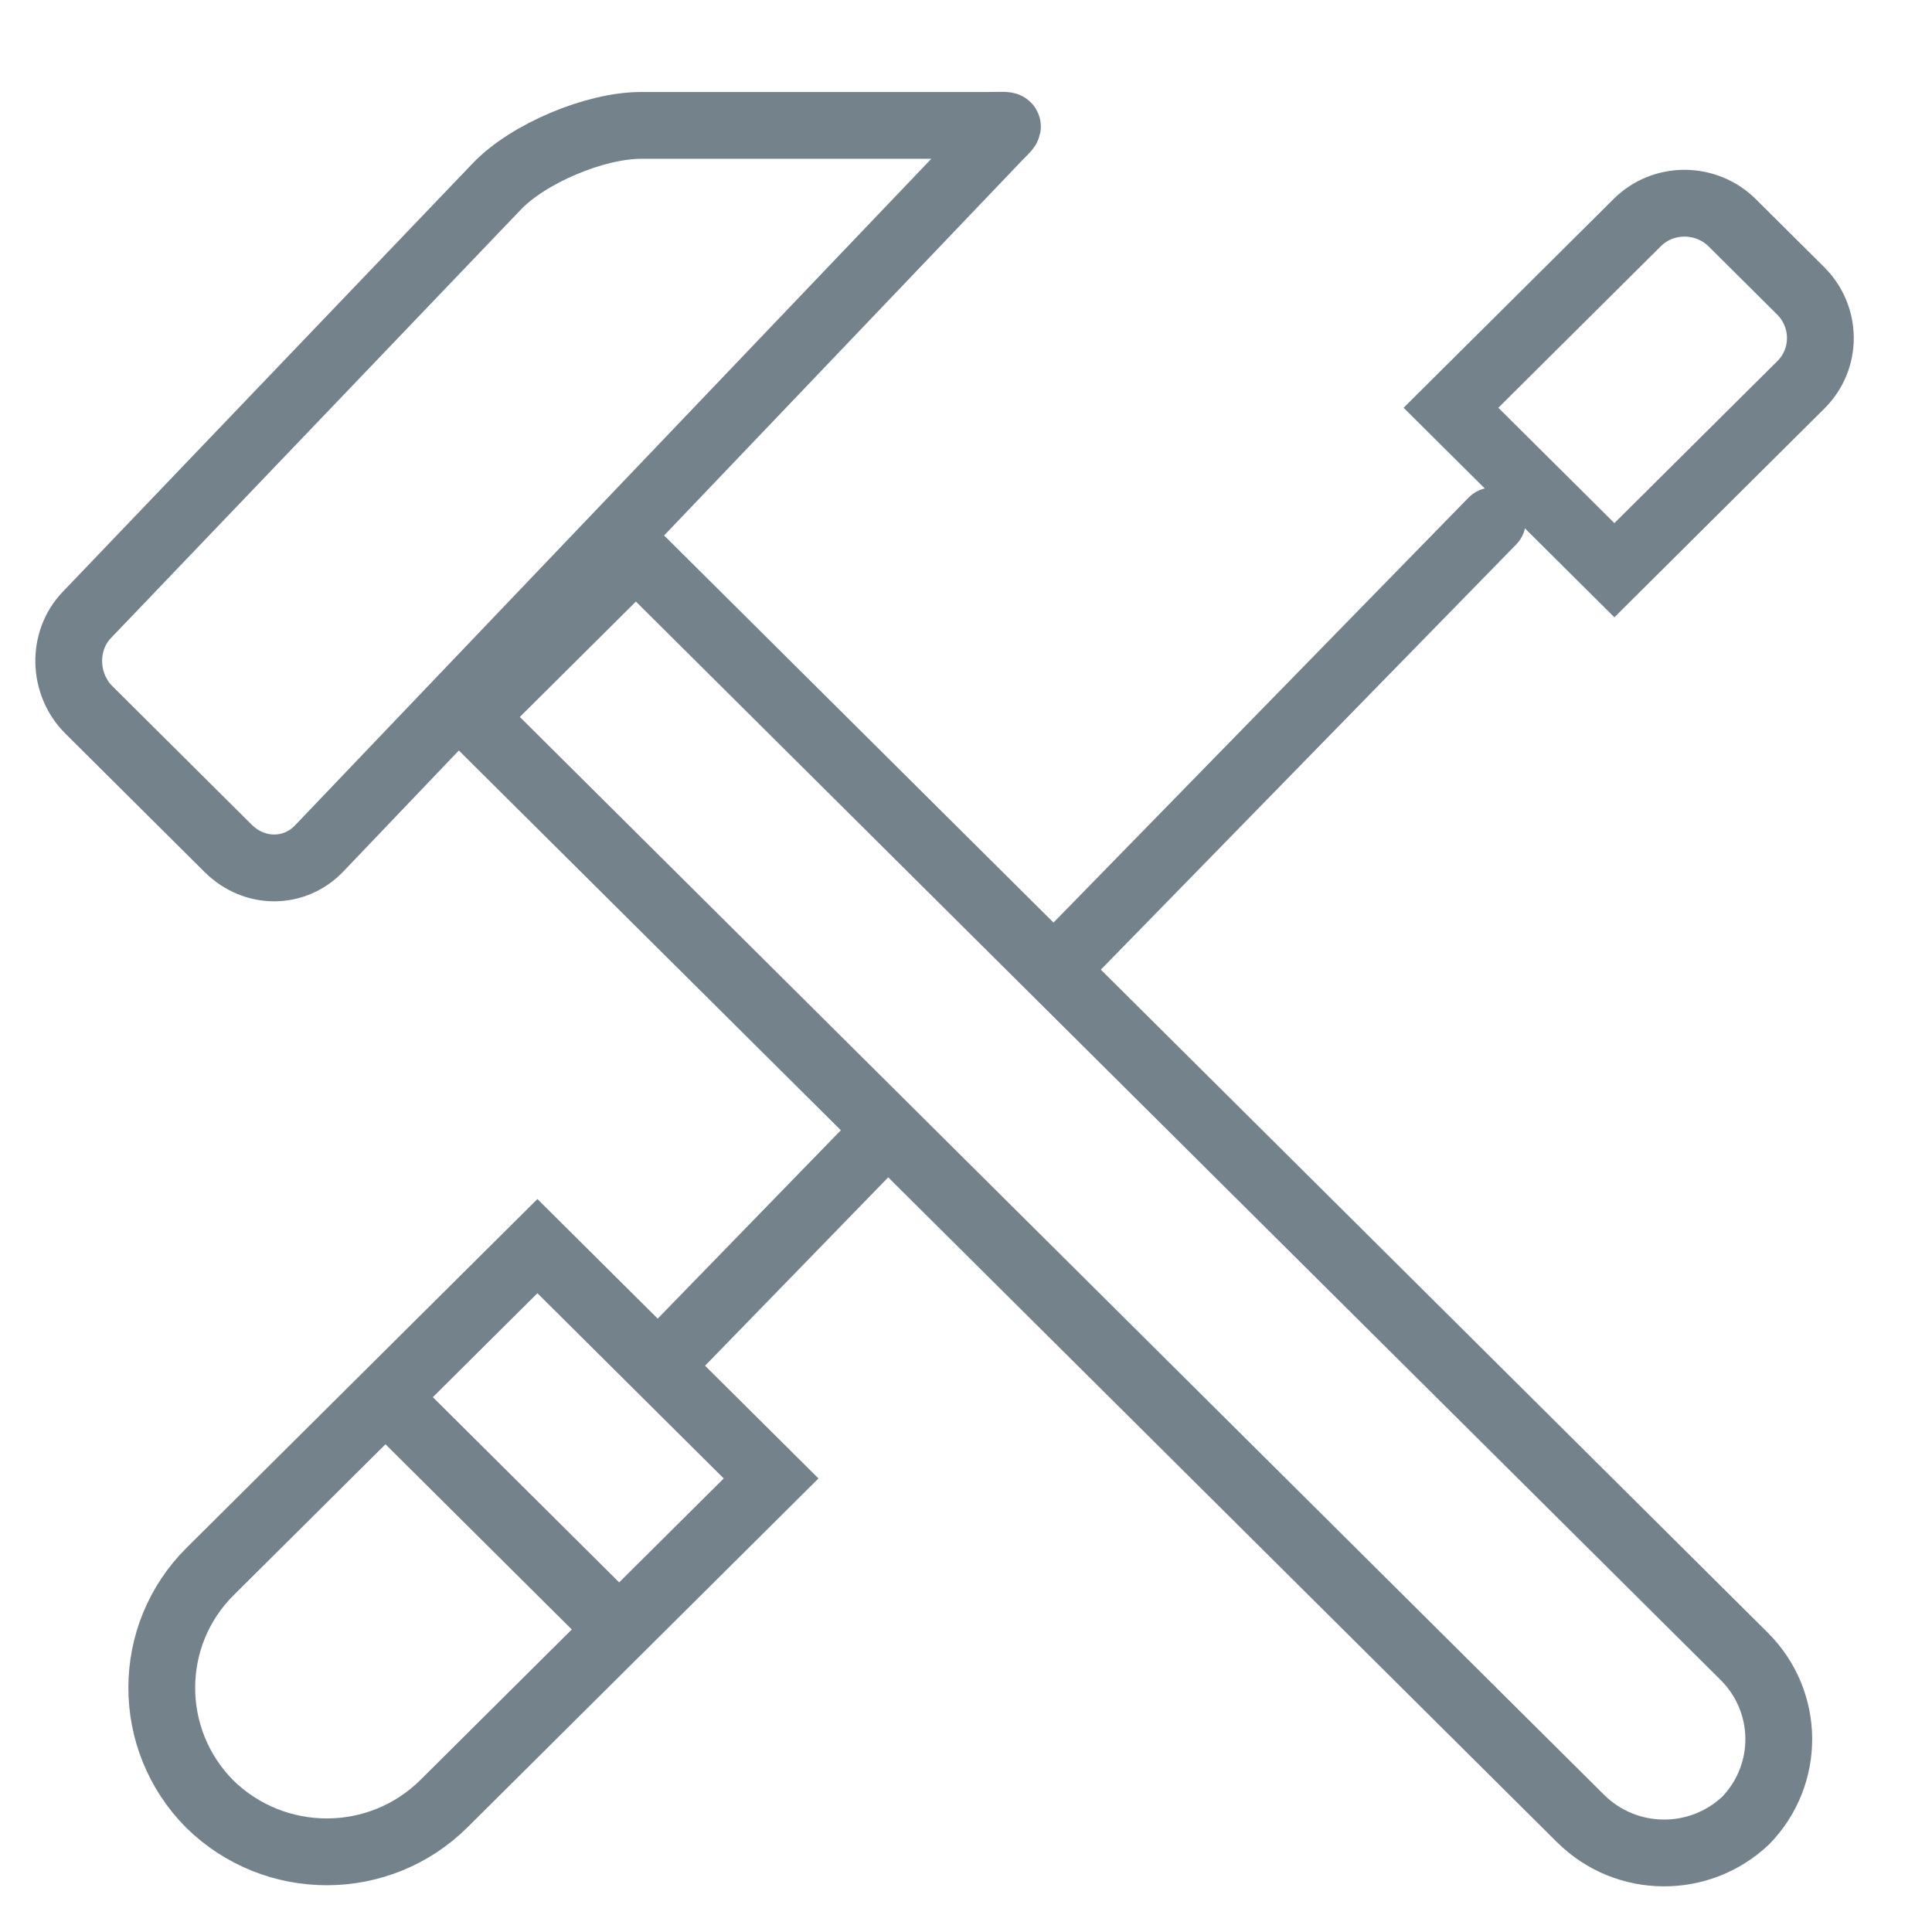
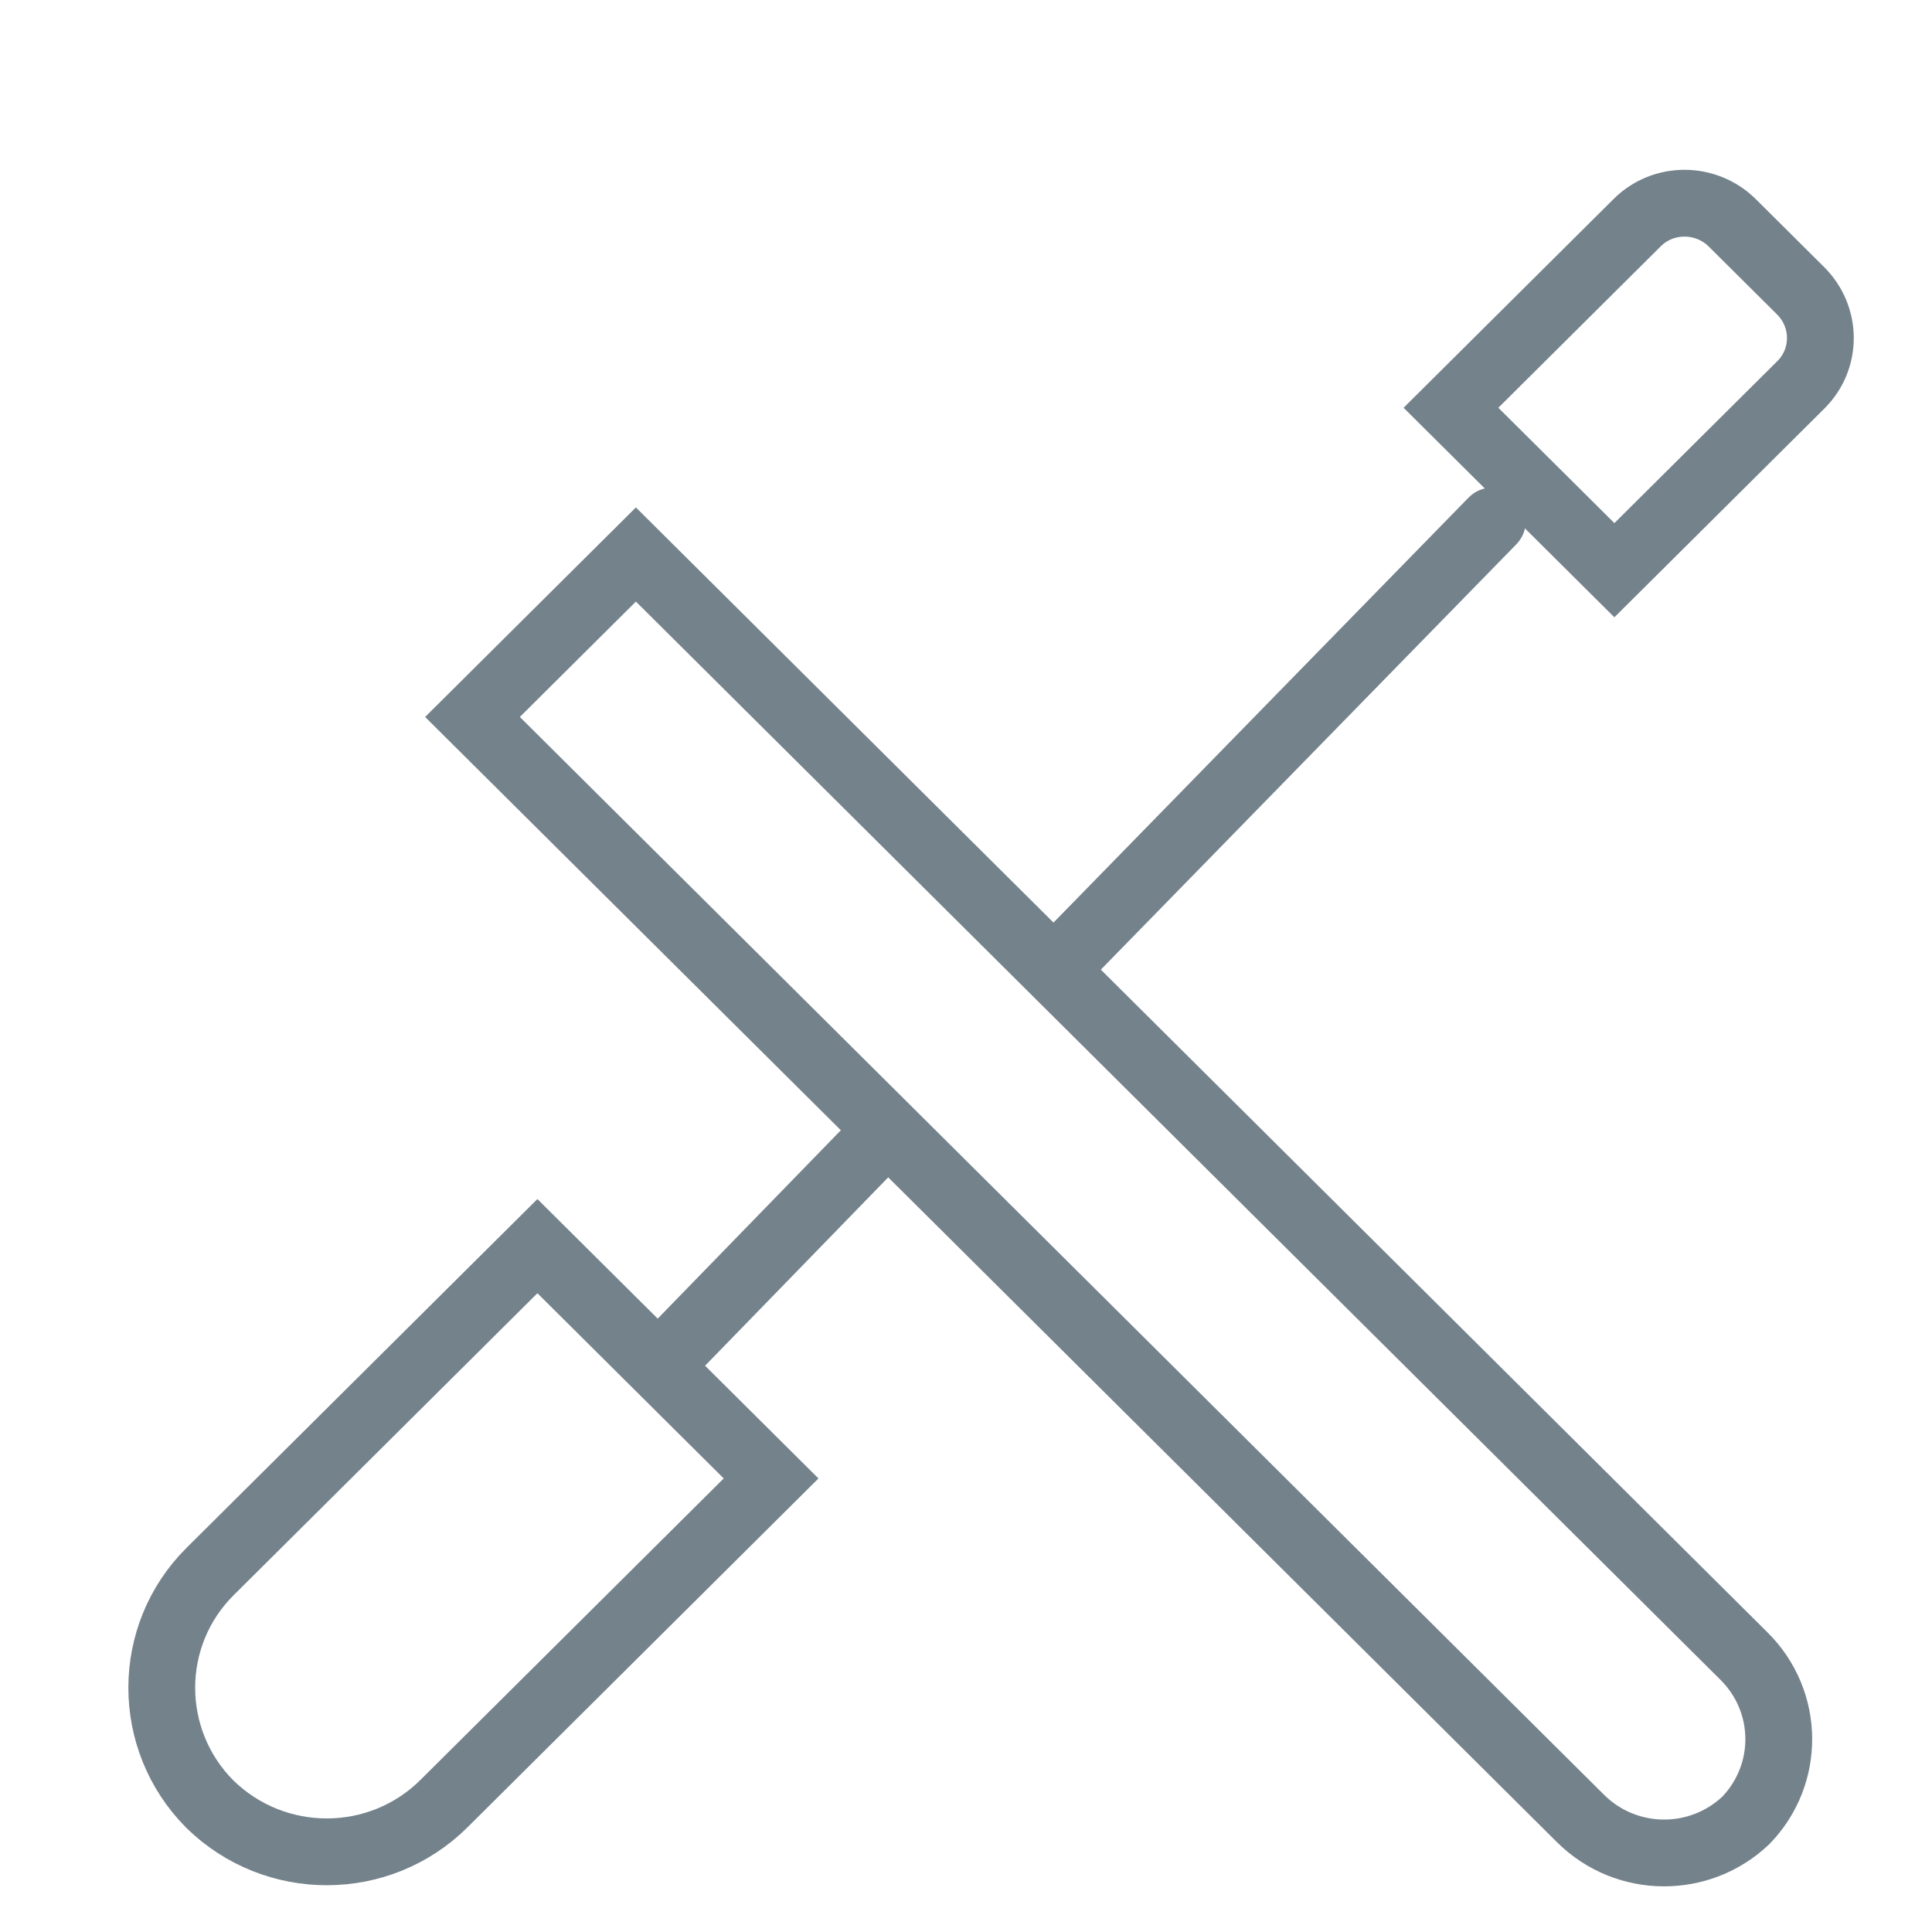
<svg xmlns="http://www.w3.org/2000/svg" width="42px" height="42px" viewBox="0 0 42 42" version="1.1">
  <title>Icon/construction</title>
  <desc>Created with Sketch.</desc>
  <g id="Icon/construction" stroke="none" stroke-width="1" fill="none" fill-rule="evenodd">
    <g id="Metro" transform="translate(0, -1)" />
    <g id="Bus" transform="translate(1, 1)" />
    <g id="Icon" transform="translate(0, 2)">
      <path d="M5.831,25.616 L5.801,35.65 C5.796,37.62 7.391,39.221 9.368,39.229 C11.354,39.21 12.958,37.6 12.964,35.62 L12.994,25.595 L5.831,25.616 Z" id="Line-22" stroke="#74828B" stroke-width="1.452" transform="translate(9.392, 32.417) rotate(-315) translate(-9.392, -32.417) " />
      <path d="M16.629,28.709 L16.535,22.034" id="Line-21" stroke="#74828B" stroke-width="1.452" stroke-linecap="round" stroke-linejoin="round" transform="translate(17.024, 25.534) rotate(-315) translate(-17.024, -25.534) " />
      <path d="M28.596,20.736 L28.44,7.422 C28.435,7.021 28.106,6.7 27.706,6.705 C27.305,6.709 26.983,7.038 26.988,7.439 L27.145,20.754 C27.149,21.154 27.478,21.476 27.879,21.471 C28.28,21.466 28.601,21.137 28.596,20.736 Z" id="Line-20" fill="#74828B" fill-rule="nonzero" transform="translate(27.792, 14.088) rotate(-315) translate(-27.792, -14.088) " />
-       <path d="M7.689,30.908 L14.15,30.889" id="Line-19" stroke="#74828B" stroke-width="1.452" stroke-linecap="square" transform="translate(10.92, 30.899) rotate(-315) translate(-10.92, -30.899) " />
      <path d="M33.344,9.694 L38.353,9.679 L38.37,3.96 C38.372,3.162 37.724,2.518 36.917,2.521 L34.83,2.527 C34.022,2.529 33.363,3.184 33.361,3.983 L33.344,9.694 Z" id="Line-18" stroke="#74828B" stroke-width="1.452" transform="translate(35.859, 6.105) rotate(-315) translate(-35.859, -6.105) " />
      <path d="M25.111,43.692 L24.997,43.692 C25.016,43.692 25.035,43.692 25.054,43.692 C25.073,43.692 25.092,43.692 25.111,43.692 Z M21.814,40.395 L21.712,5.702 L28.173,5.721 L28.275,40.414 C28.28,42.211 26.849,43.667 25.054,43.692 C23.265,43.656 21.819,42.198 21.814,40.395 Z M26.823,40.418 L26.726,7.168 L23.168,7.158 L23.266,40.391 C23.269,41.392 24.064,42.207 25.058,42.239 C26.046,42.213 26.826,41.411 26.823,40.418 Z" id="Line-17" fill="#74828B" fill-rule="nonzero" transform="translate(24.994, 24.697) rotate(-45) translate(-24.994, -24.697) " />
-       <path d="M1.934,13.434 L4.96,16.443 C5.533,17.012 6.402,17.006 6.939,16.444 L21.64,1.043 C22.001,0.665 22.029,0.726 21.461,0.726 L13.939,0.726 C12.931,0.726 11.485,1.338 10.804,2.049 L1.885,11.371 C1.348,11.932 1.365,12.869 1.934,13.434 Z" id="Line-16" stroke="#74828B" stroke-width="1.452" />
    </g>
  </g>
</svg>